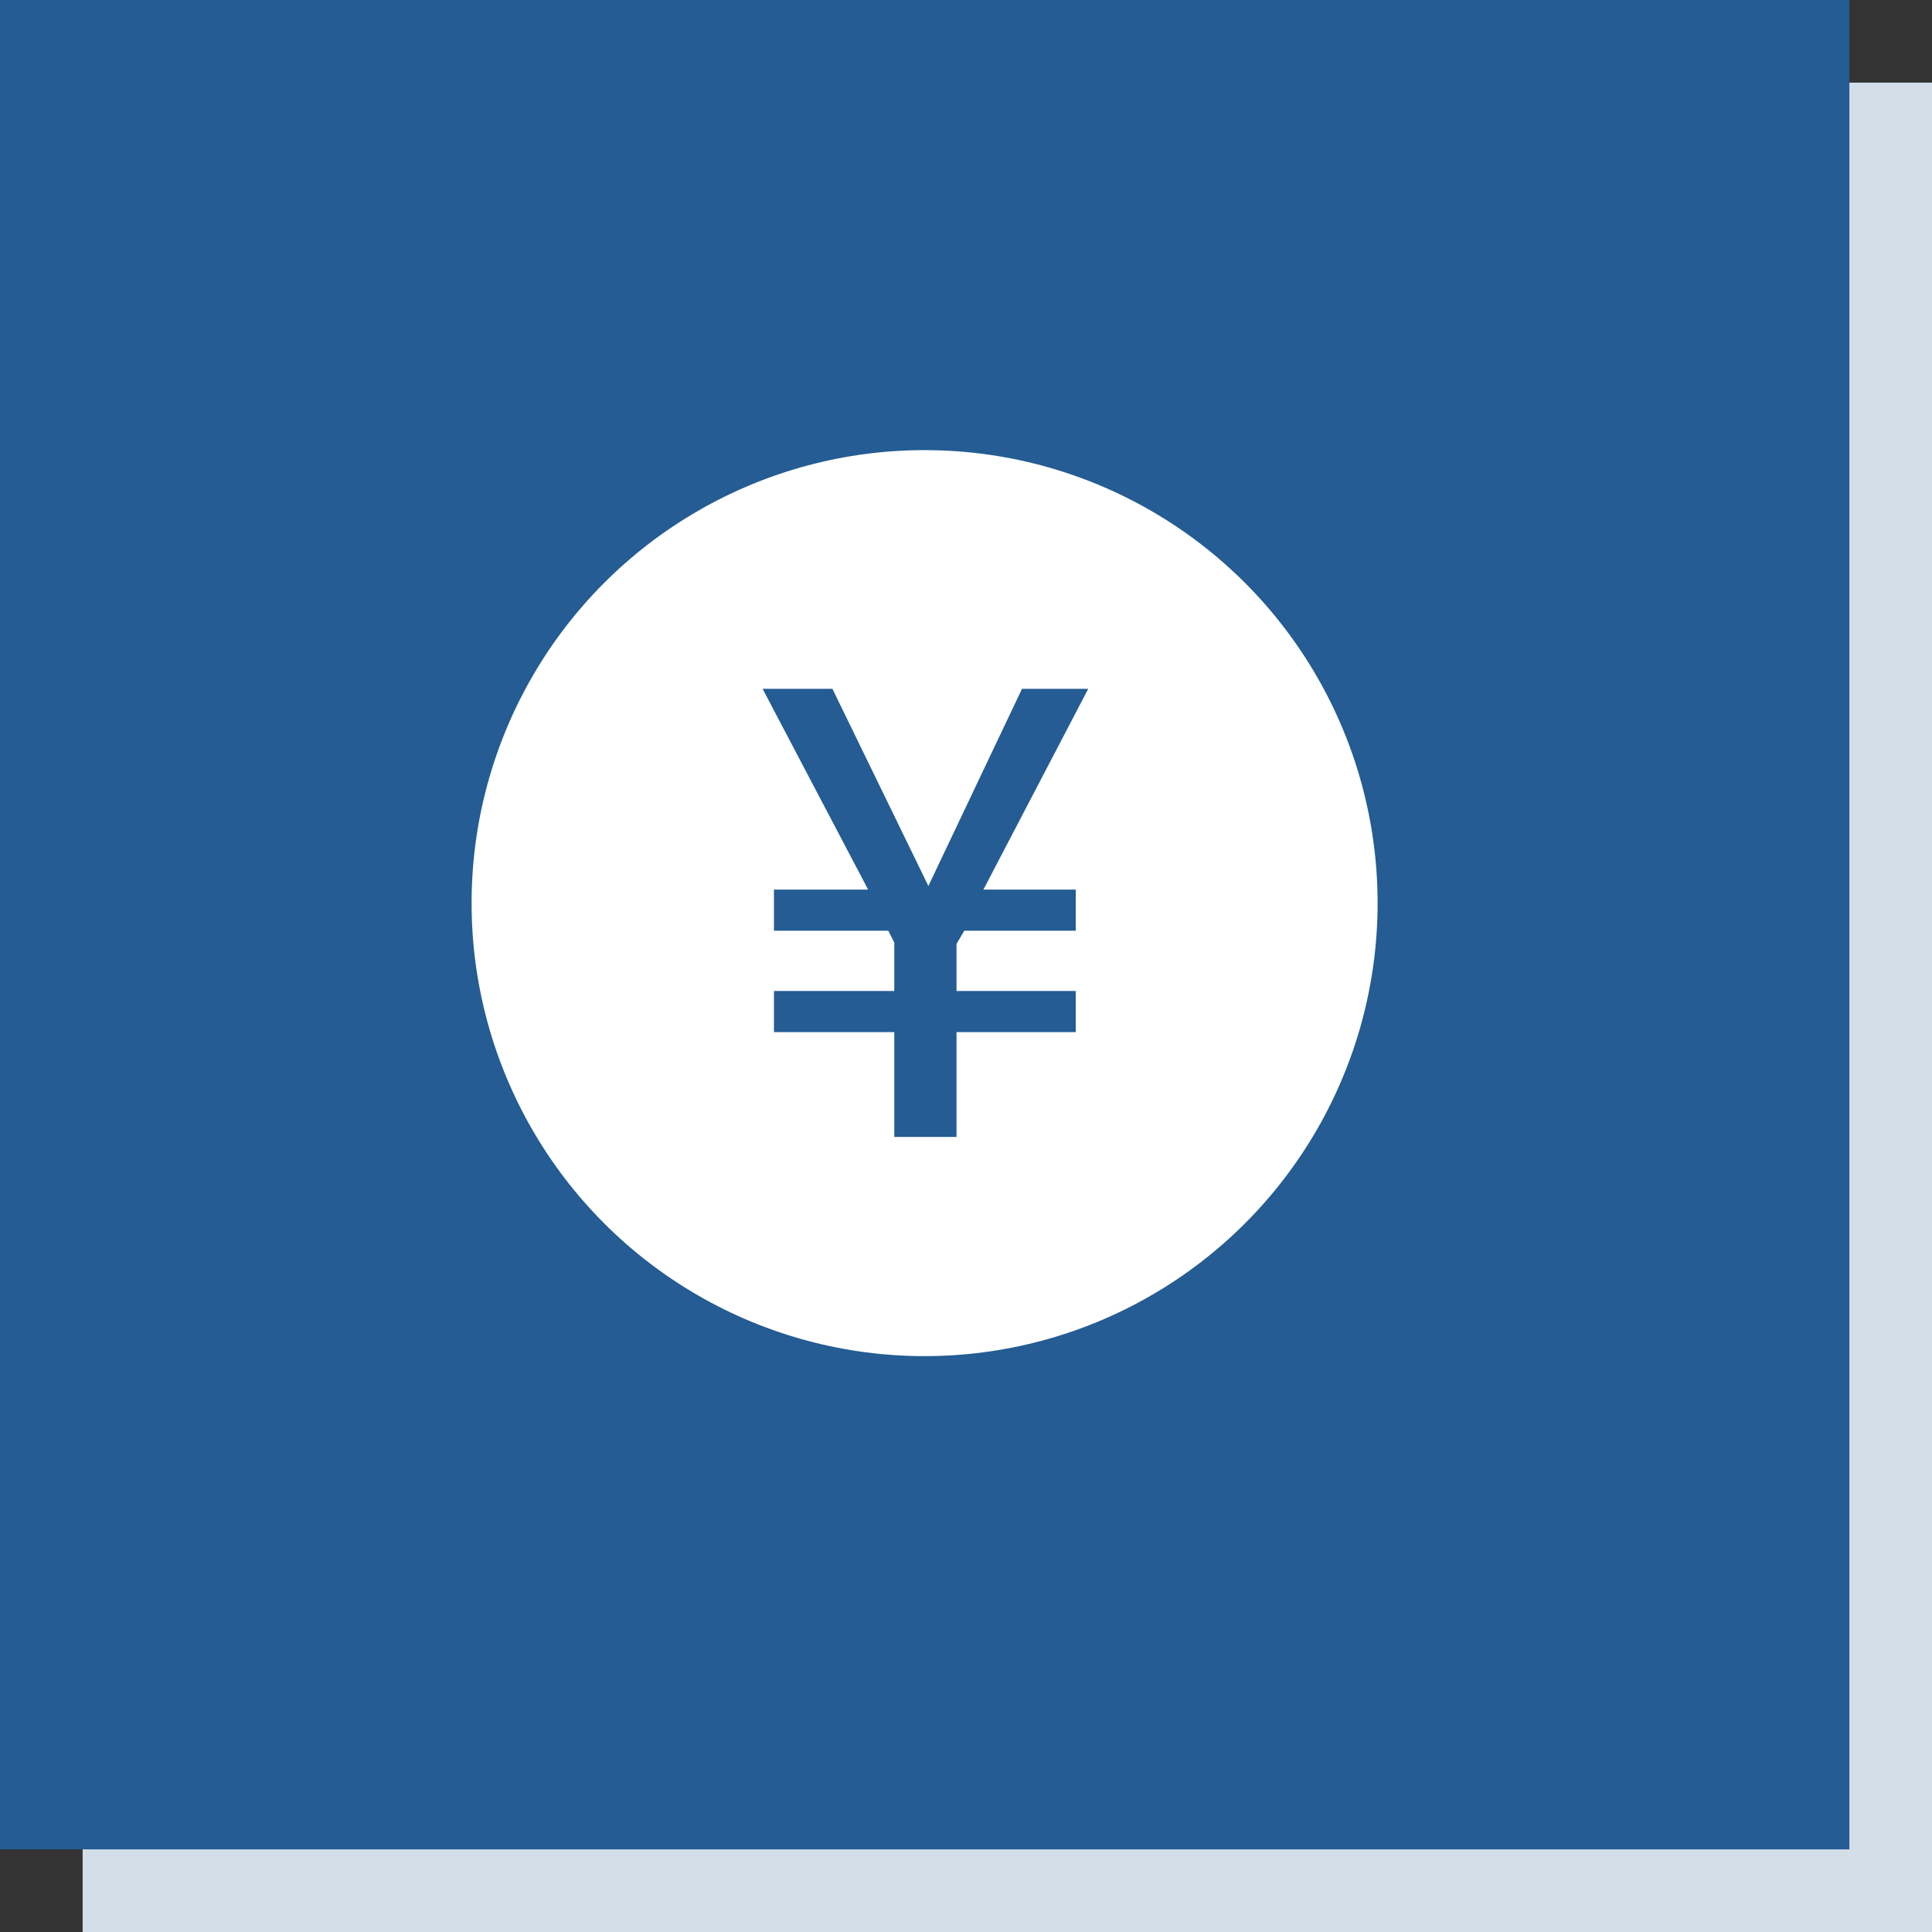
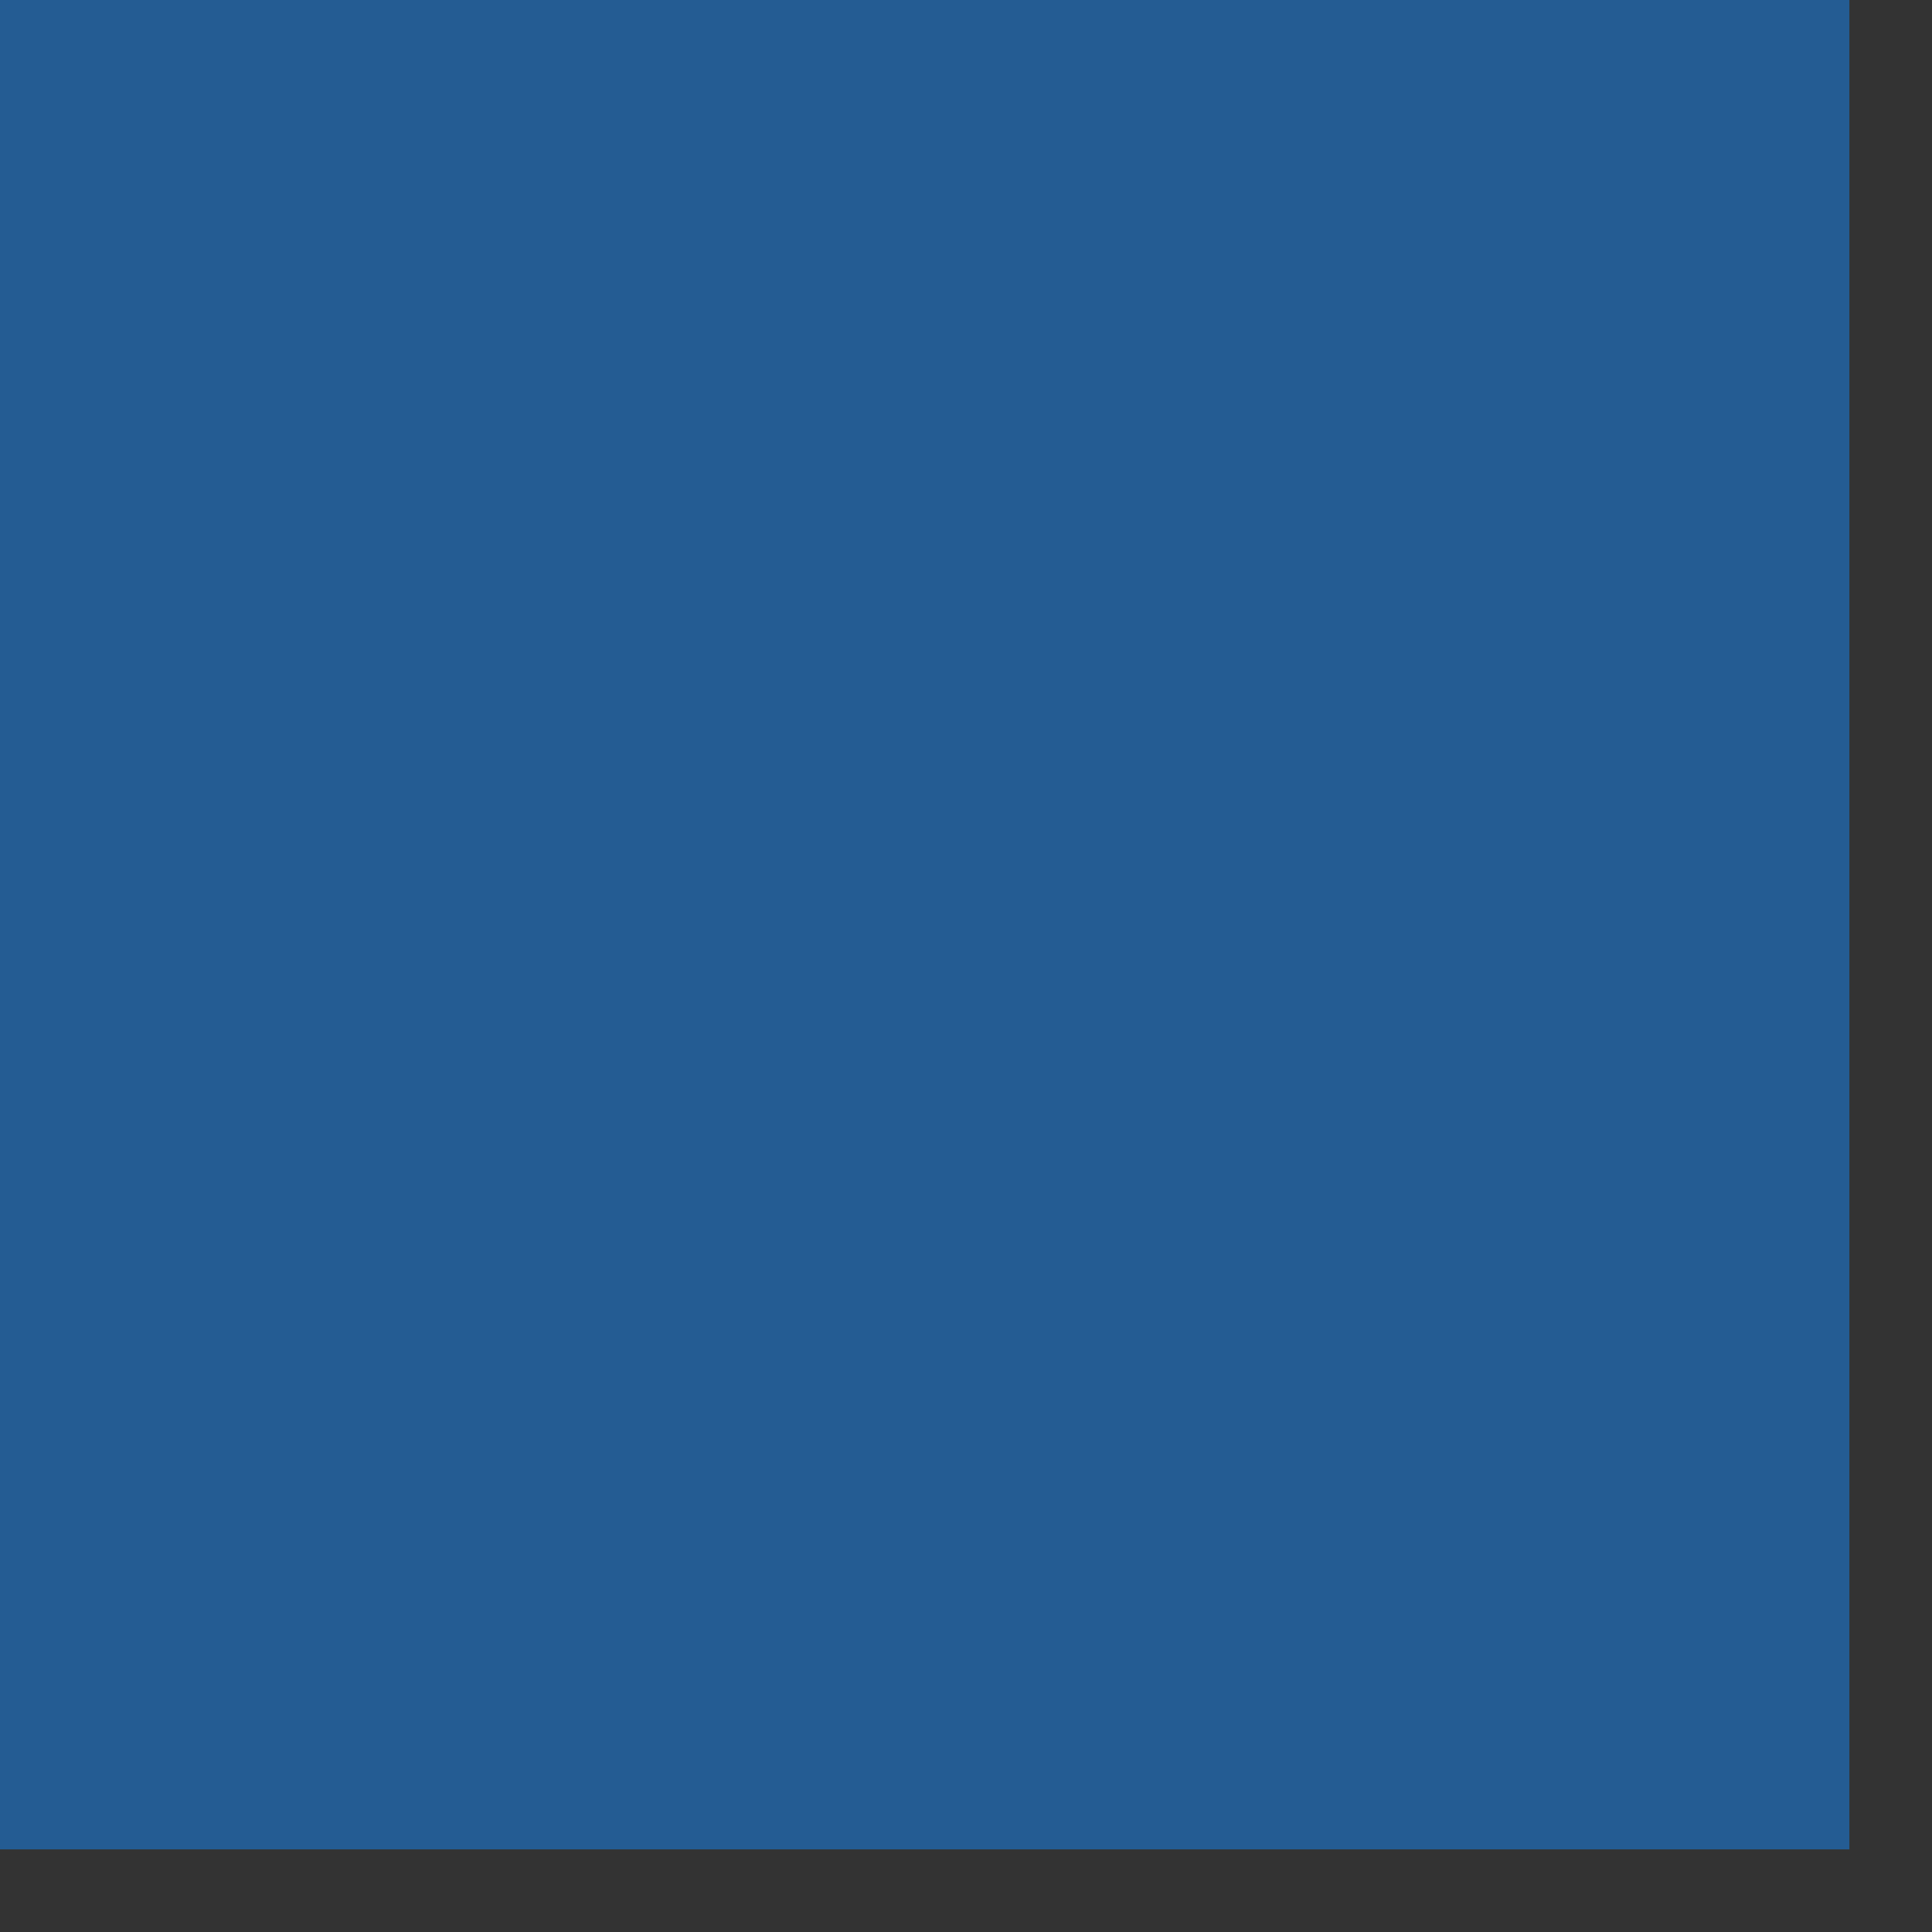
<svg xmlns="http://www.w3.org/2000/svg" width="107.09" height="107.09" viewBox="0 0 107.09 107.09">
  <rect x="0" y="0" width="107.09" height="107.09" fill="#333333" stroke="none" />
  <defs>
    <style>.d{fill:#fff;}.e{fill:#d3dee9;}.f{fill:#245c93;}</style>
  </defs>
  <g id="a" />
  <g id="b">
    <g id="c">
-       <rect class="e" x="4.58" y="4.58" width="102.51" height="102.51" />
      <rect class="f" width="102.51" height="102.51" />
      <g>
-         <circle class="d" cx="51.25" cy="50.06" r="25.11" />
-         <path class="f" d="M49.57,63.02v-5.81h-6.67v-2.28h6.67v-2.68l-.33-.66h-6.34v-2.28h5.22l-5.85-11.13h3.87l5.32,10.93,5.19-10.93h3.67l-5.81,11.13h5.12v2.28h-6.18l-.43,.73v2.61h6.61v2.28h-6.61v5.81h-3.44Z" />
-       </g>
+         </g>
    </g>
  </g>
</svg>